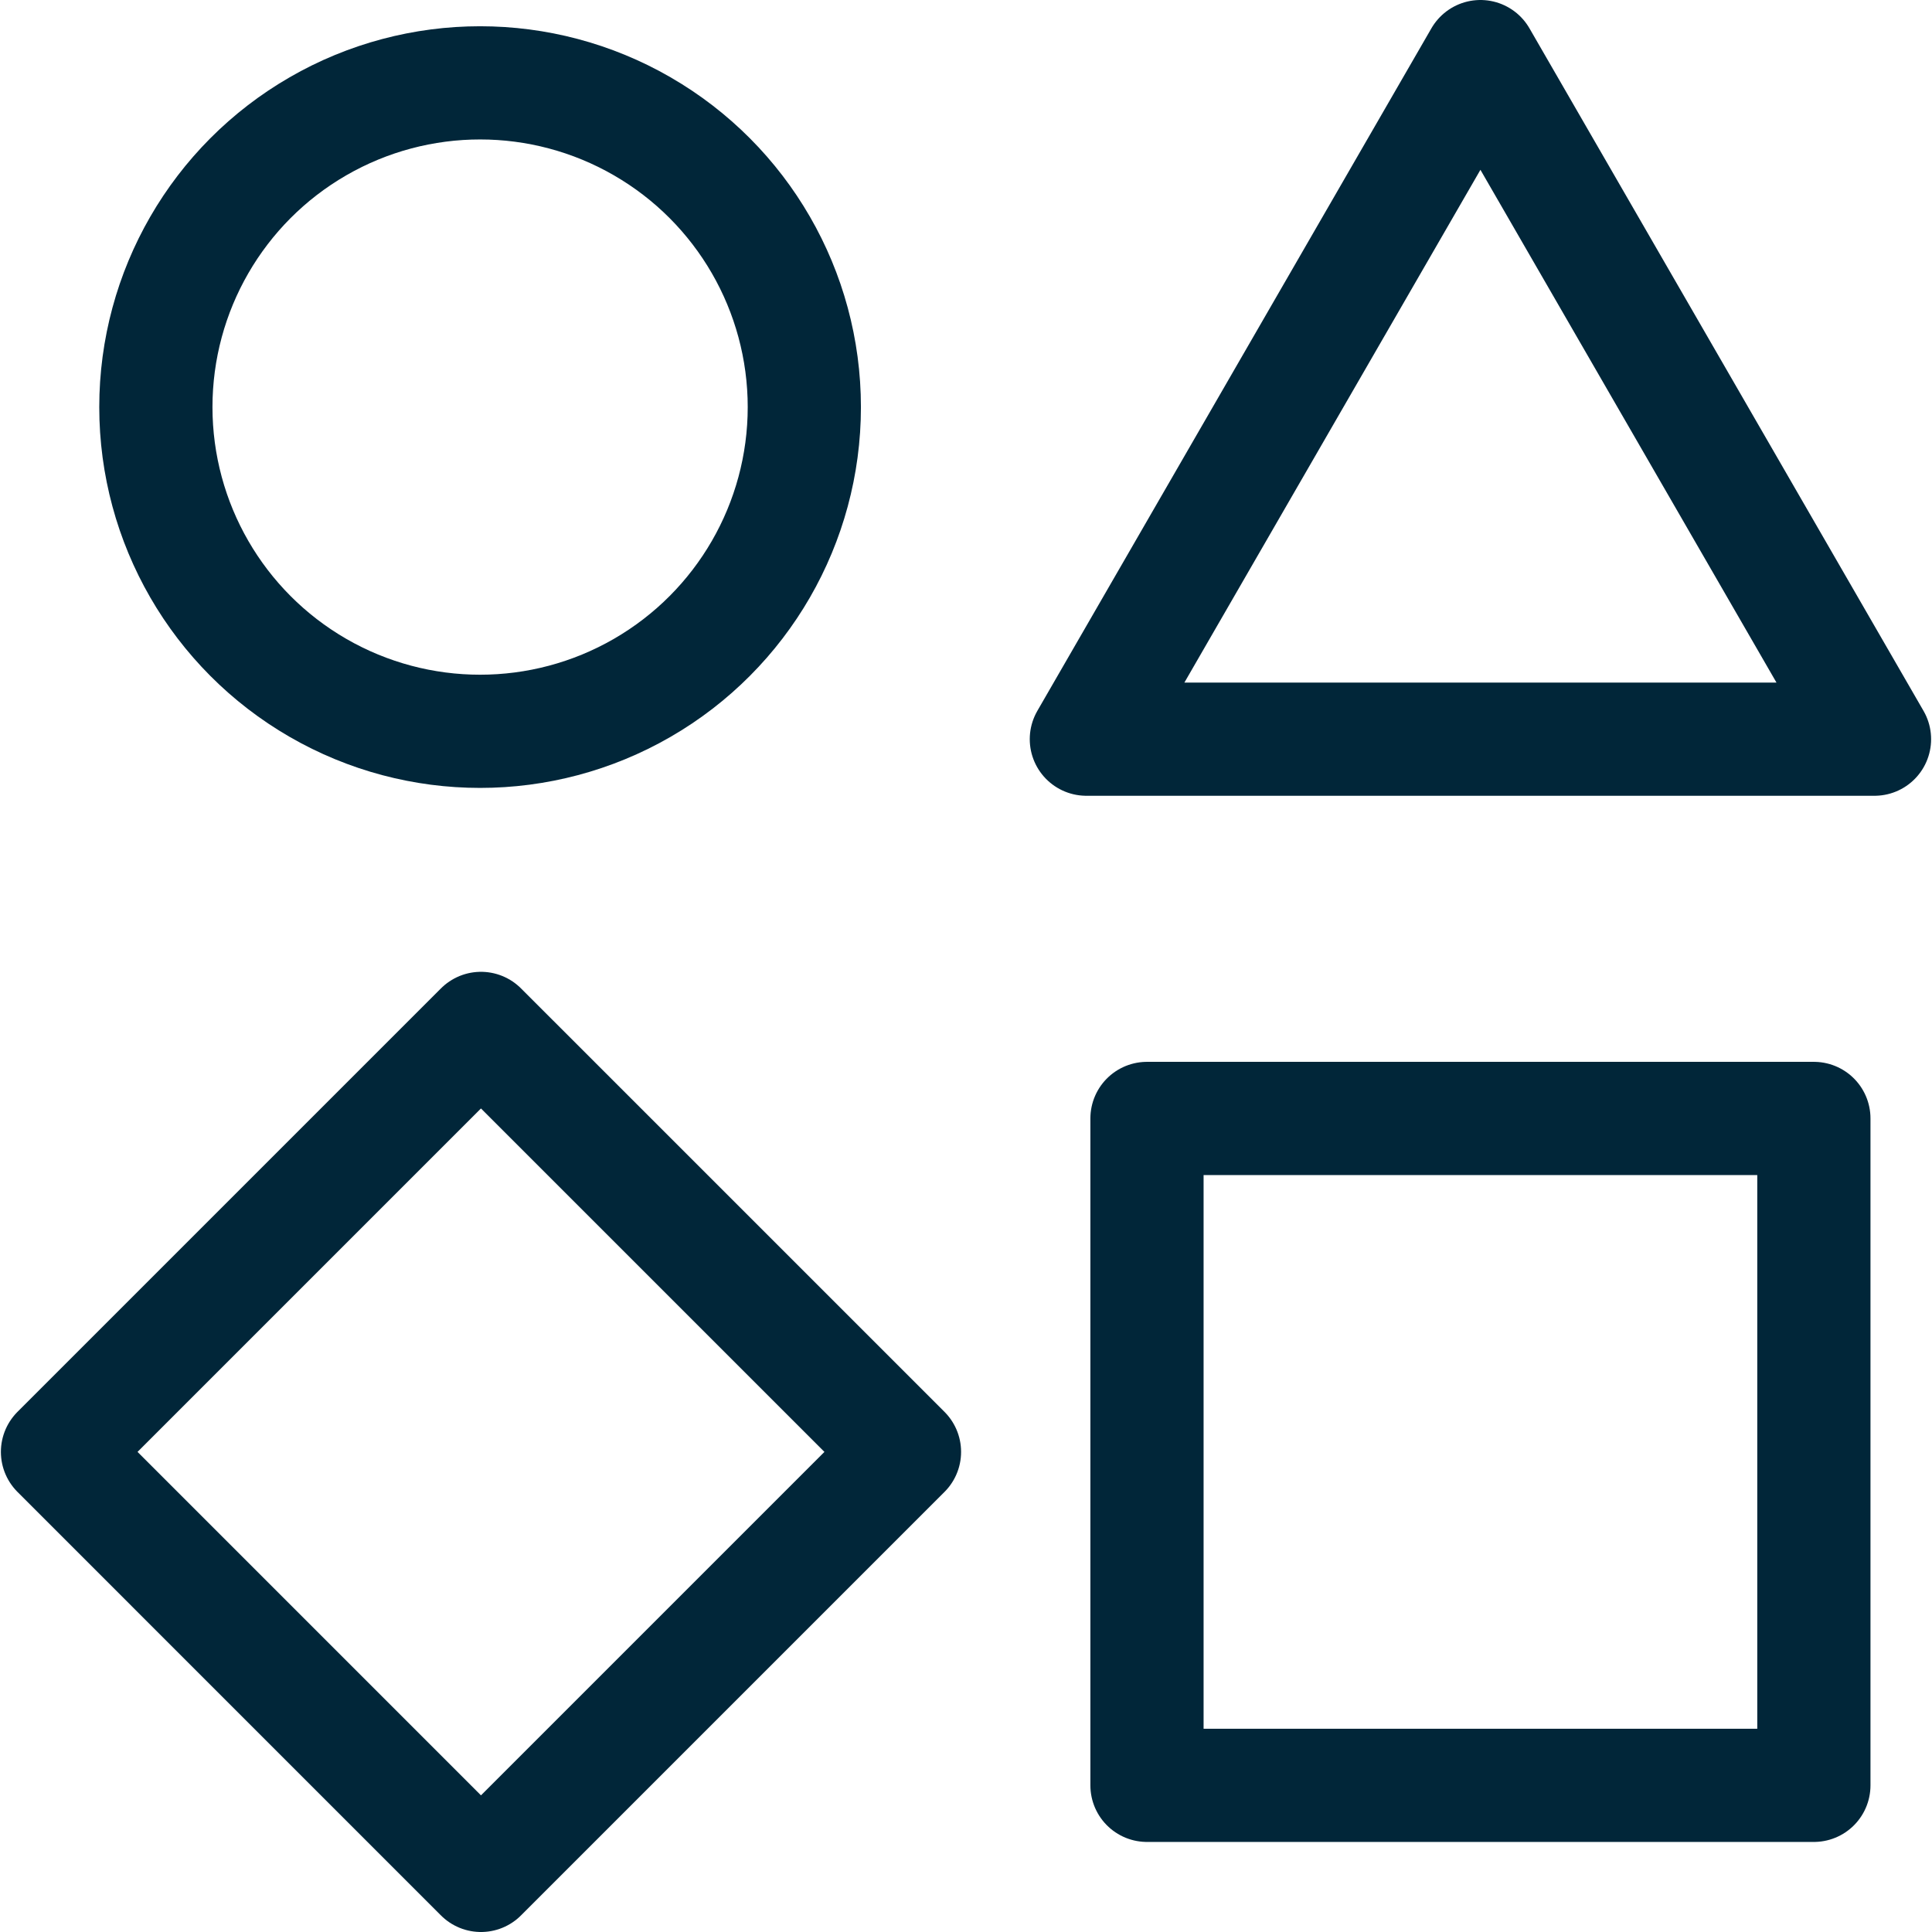
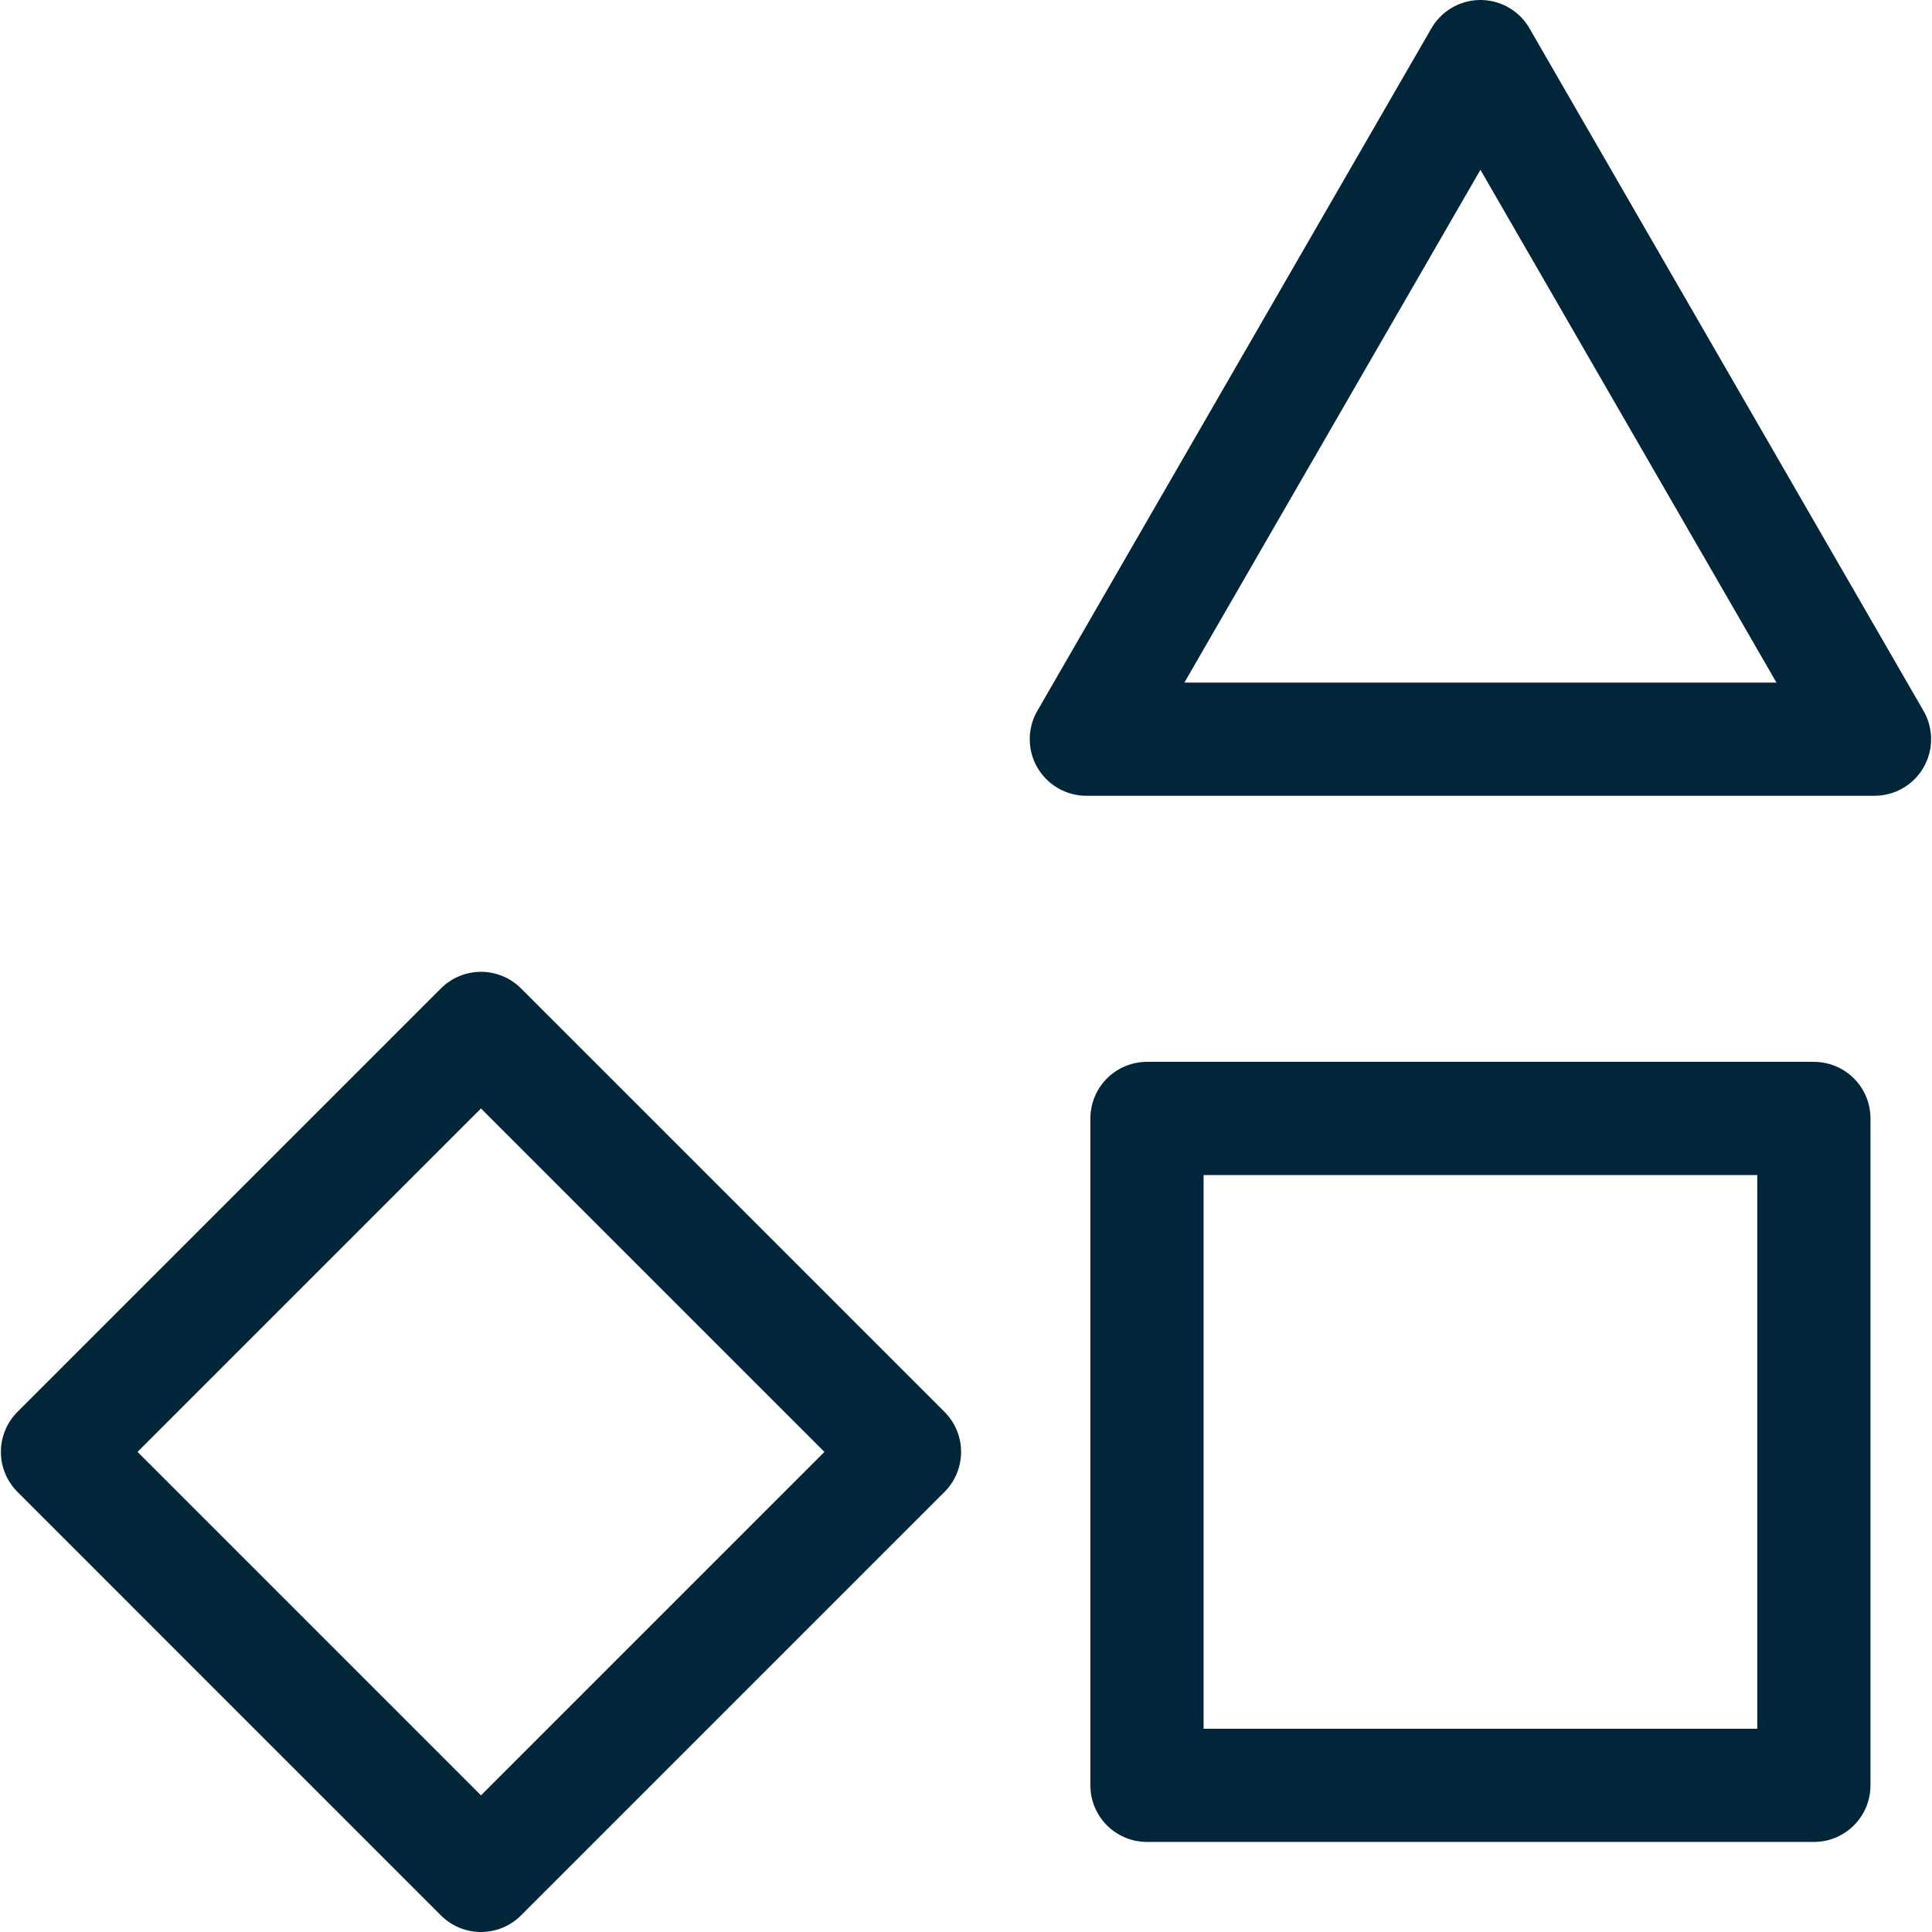
<svg xmlns="http://www.w3.org/2000/svg" version="1.1" width="512" height="512" x="0" y="0" viewBox="0 0 512 512" style="enable-background:new 0 0 512 512" xml:space="preserve" class="">
  <g>
-     <circle cx="127.23" cy="107.881" r="85.924" style="stroke-width:30;stroke-linecap:round;stroke-linejoin:round;stroke-miterlimit:10;" fill="none" stroke="#012639" stroke-width="30" stroke-linecap="round" stroke-linejoin="round" stroke-miterlimit="10" data-original="#000000" opacity="1" />
    <path d="m392.33 15 104.433 180.887H287.896zM303.963 296.4h176.733v176.733H303.963zM127.463 272.541 15.237 384.766 127.463 497l112.233-112.234z" style="stroke-width:30;stroke-linecap:round;stroke-linejoin:round;stroke-miterlimit:10;" fill="none" stroke="#012639" stroke-width="30" stroke-linecap="round" stroke-linejoin="round" stroke-miterlimit="10" data-original="#000000" opacity="1" />
  </g>
</svg>